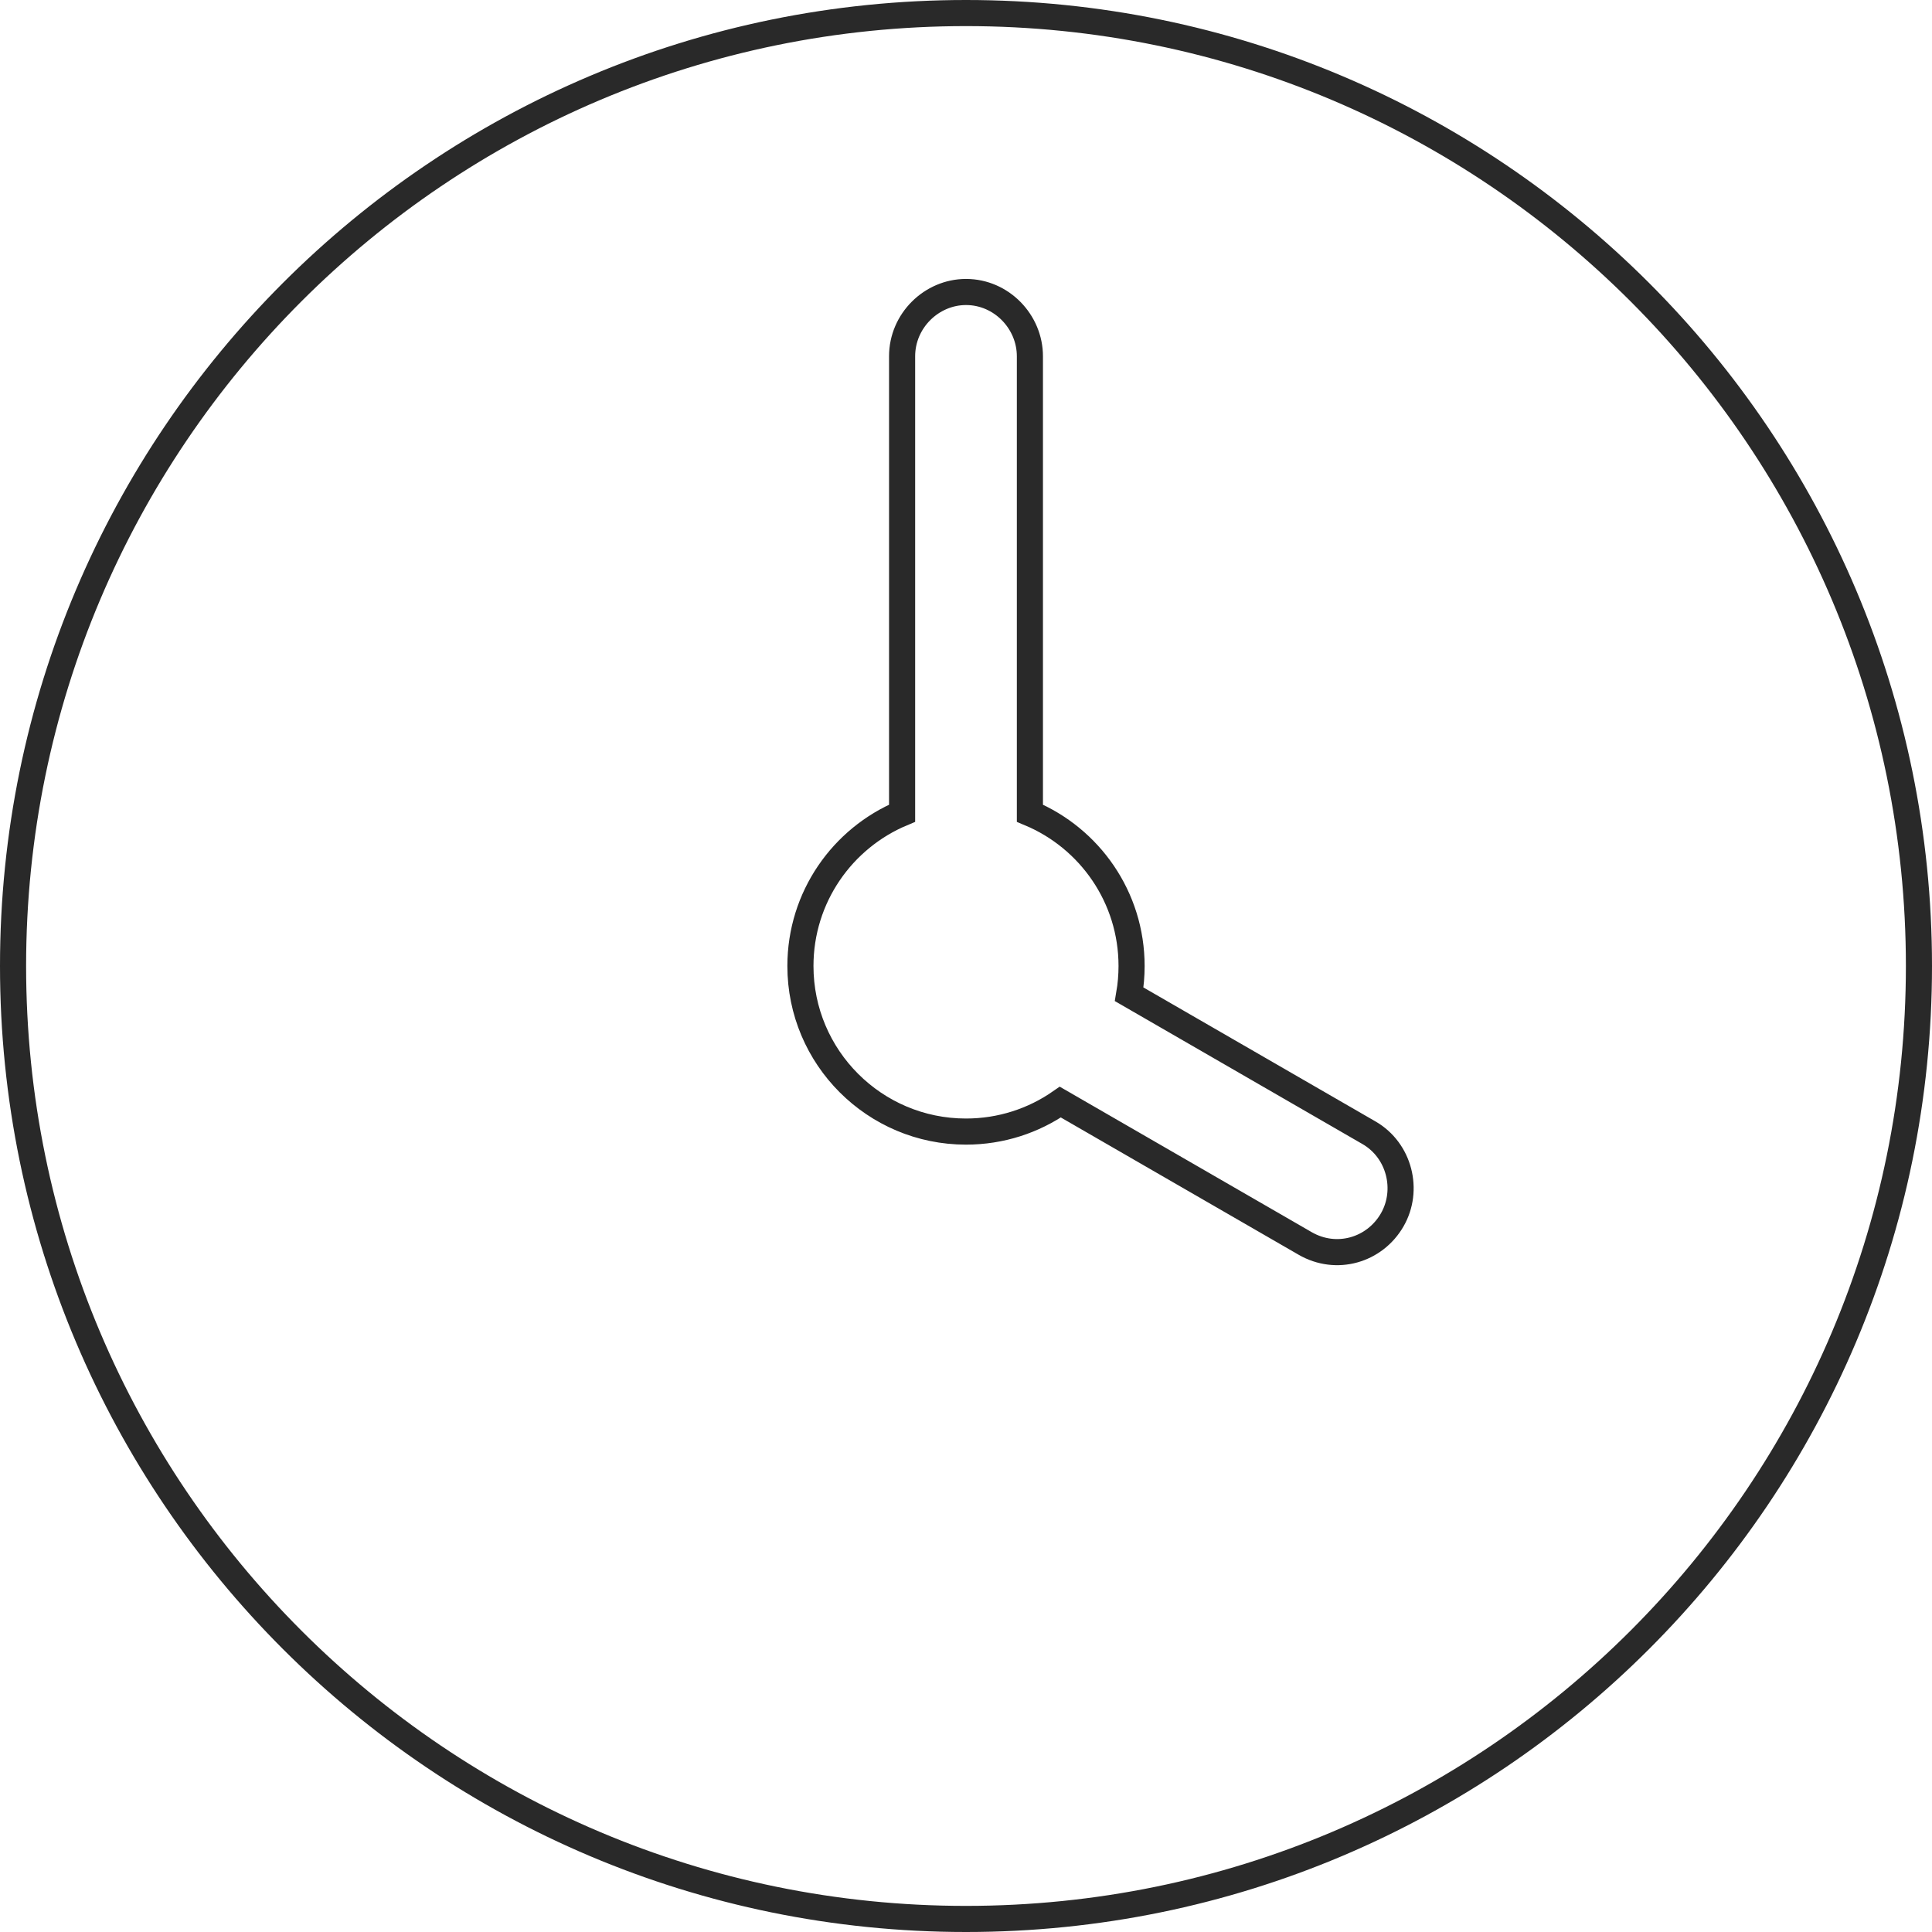
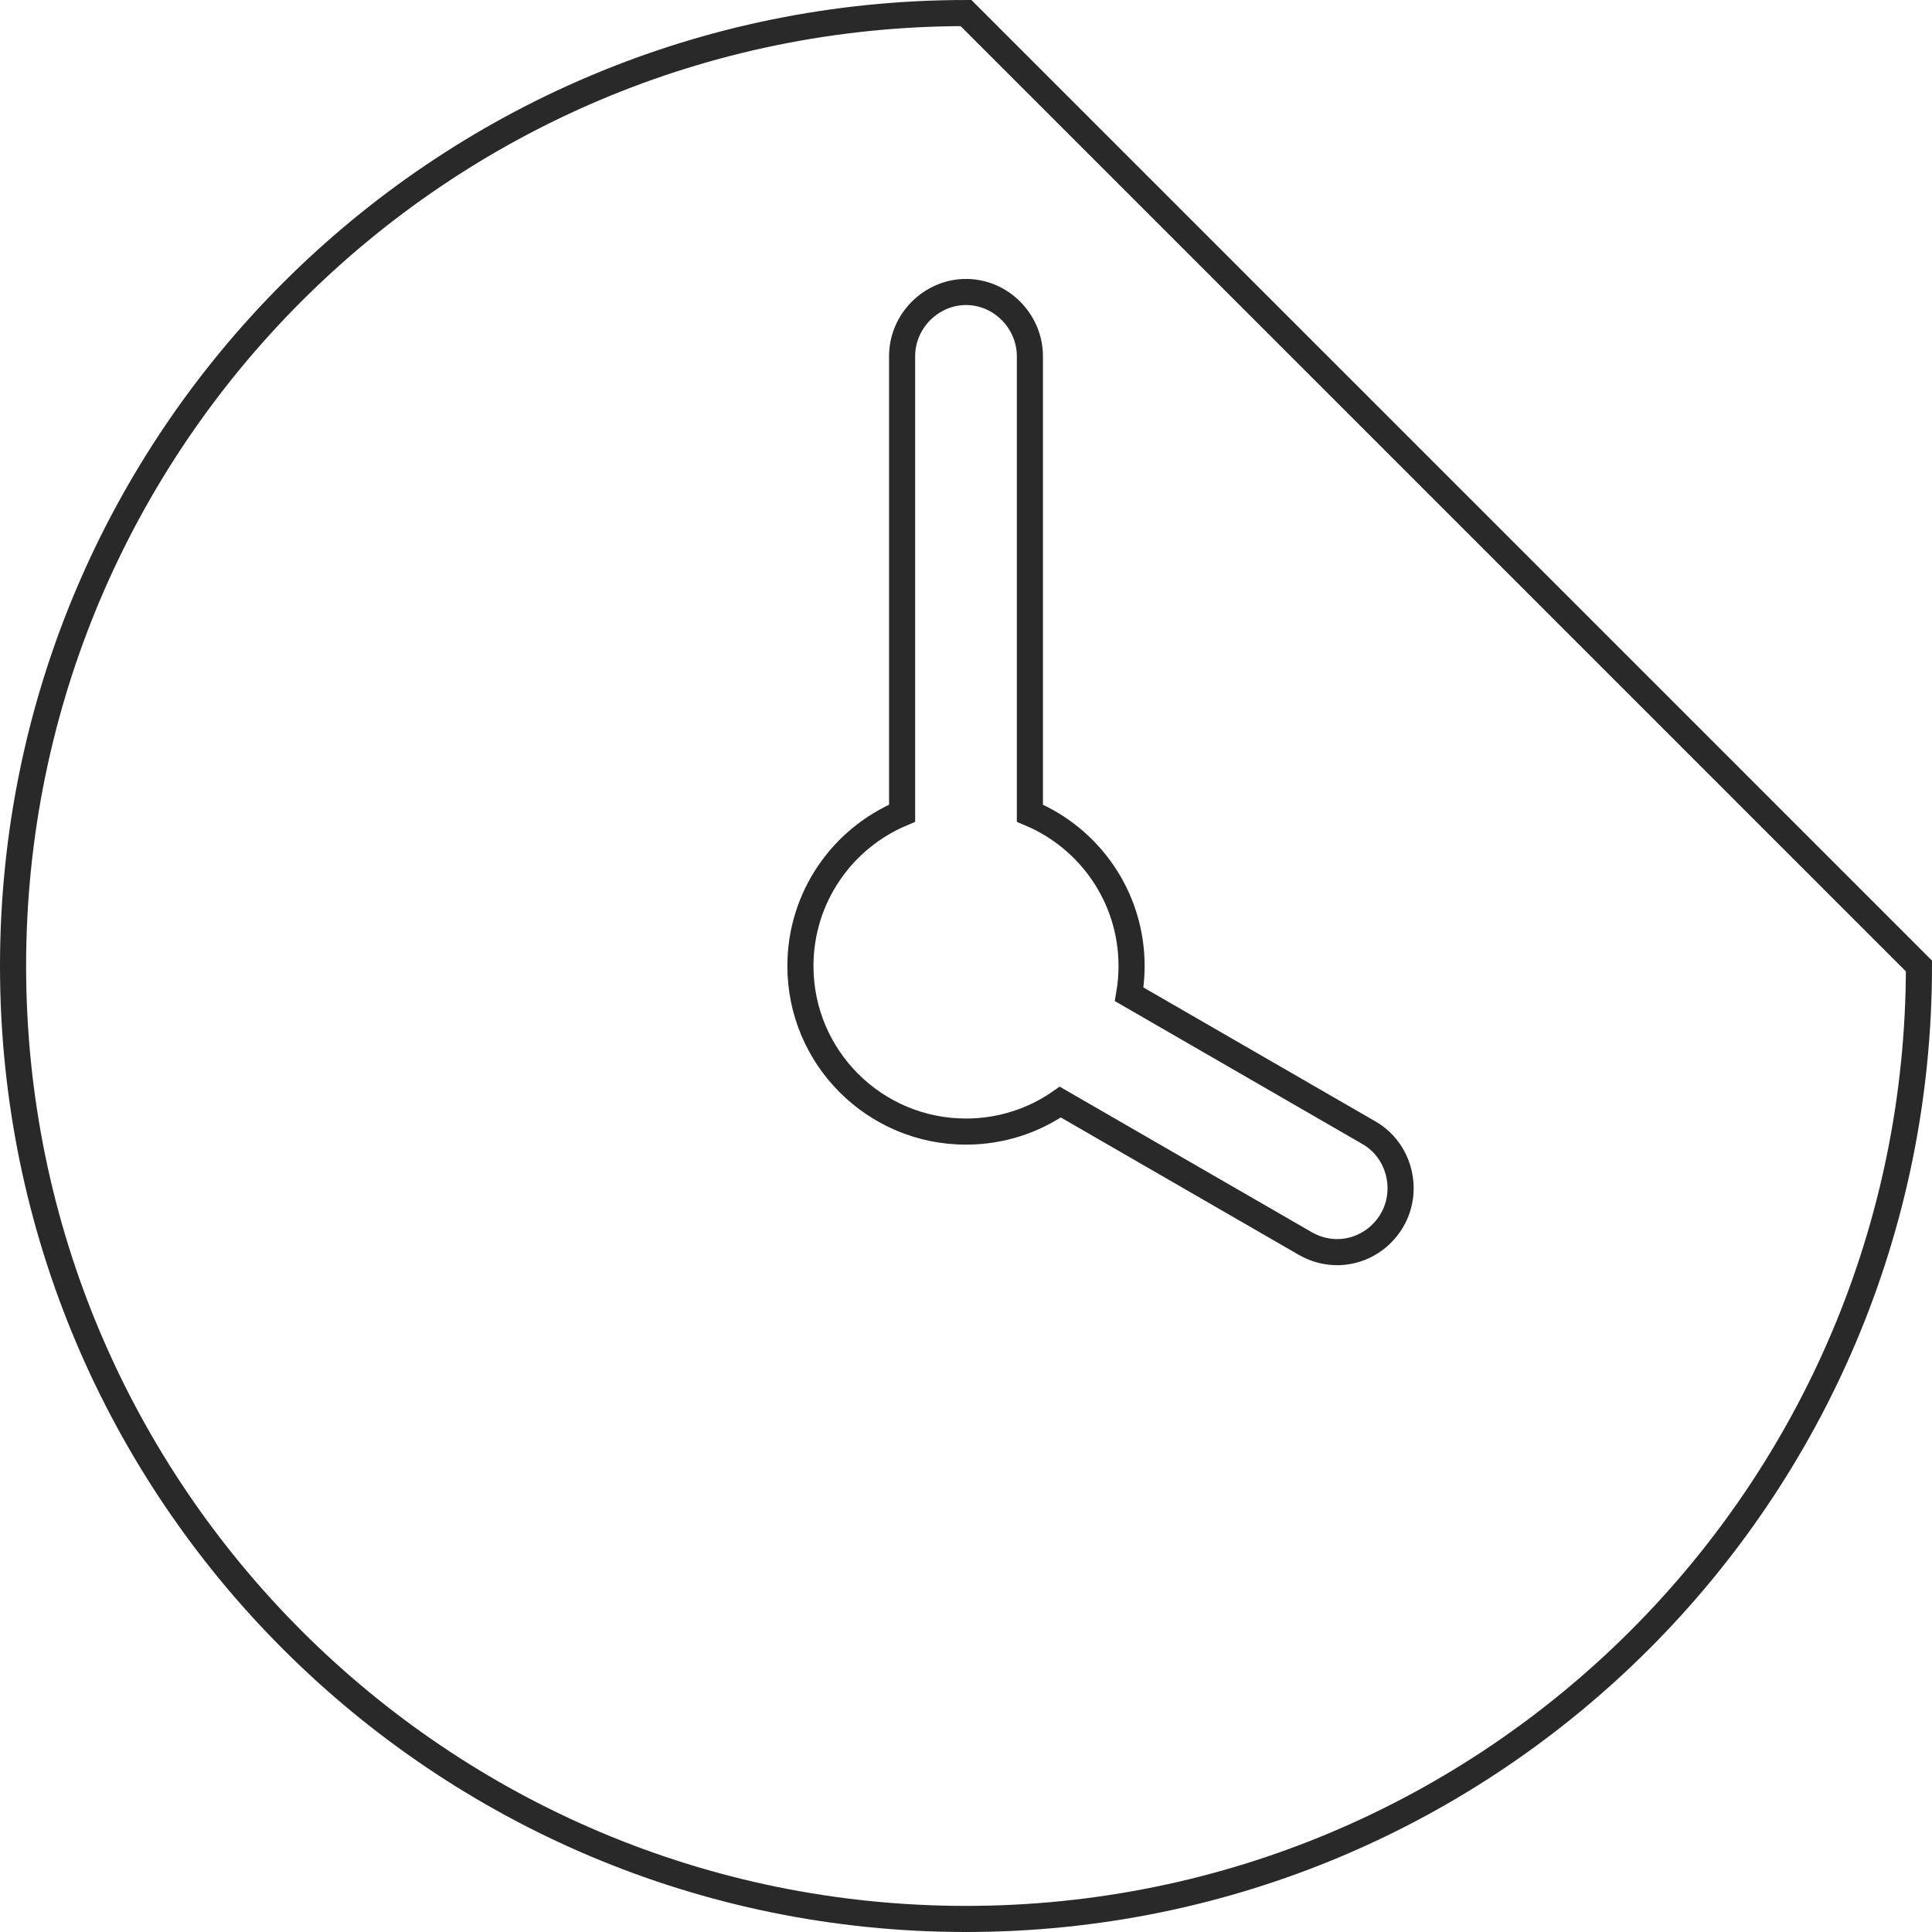
<svg xmlns="http://www.w3.org/2000/svg" width="148" height="148" viewBox="0 0 148 148" fill="none">
-   <path d="M104.872 86.775L86.5 76.167C86.621 75.462 86.684 74.738 86.684 74C86.684 68.728 83.469 64.21 78.895 62.295V27.29C78.895 24.646 76.719 22.368 74 22.368C71.364 22.368 69.105 24.568 69.105 27.29V62.295C64.531 64.21 61.316 68.728 61.316 74C61.316 81.005 66.995 86.684 74 86.684C76.684 86.684 79.175 85.85 81.226 84.426L99.977 95.252C102.376 96.638 105.304 95.78 106.648 93.452C107.961 91.178 107.217 88.129 104.872 86.775ZM147 74C147 114.317 114.317 147 74 147C33.683 147 1 114.317 1 74C1 33.683 33.683 1 74 1C114.317 1 147 33.683 147 74Z" stroke="#292929" stroke-width="2" />
+   <path d="M104.872 86.775L86.5 76.167C86.621 75.462 86.684 74.738 86.684 74C86.684 68.728 83.469 64.21 78.895 62.295V27.29C78.895 24.646 76.719 22.368 74 22.368C71.364 22.368 69.105 24.568 69.105 27.29V62.295C64.531 64.21 61.316 68.728 61.316 74C61.316 81.005 66.995 86.684 74 86.684C76.684 86.684 79.175 85.85 81.226 84.426L99.977 95.252C102.376 96.638 105.304 95.78 106.648 93.452C107.961 91.178 107.217 88.129 104.872 86.775ZM147 74C147 114.317 114.317 147 74 147C33.683 147 1 114.317 1 74C1 33.683 33.683 1 74 1Z" stroke="#292929" stroke-width="2" />
</svg>